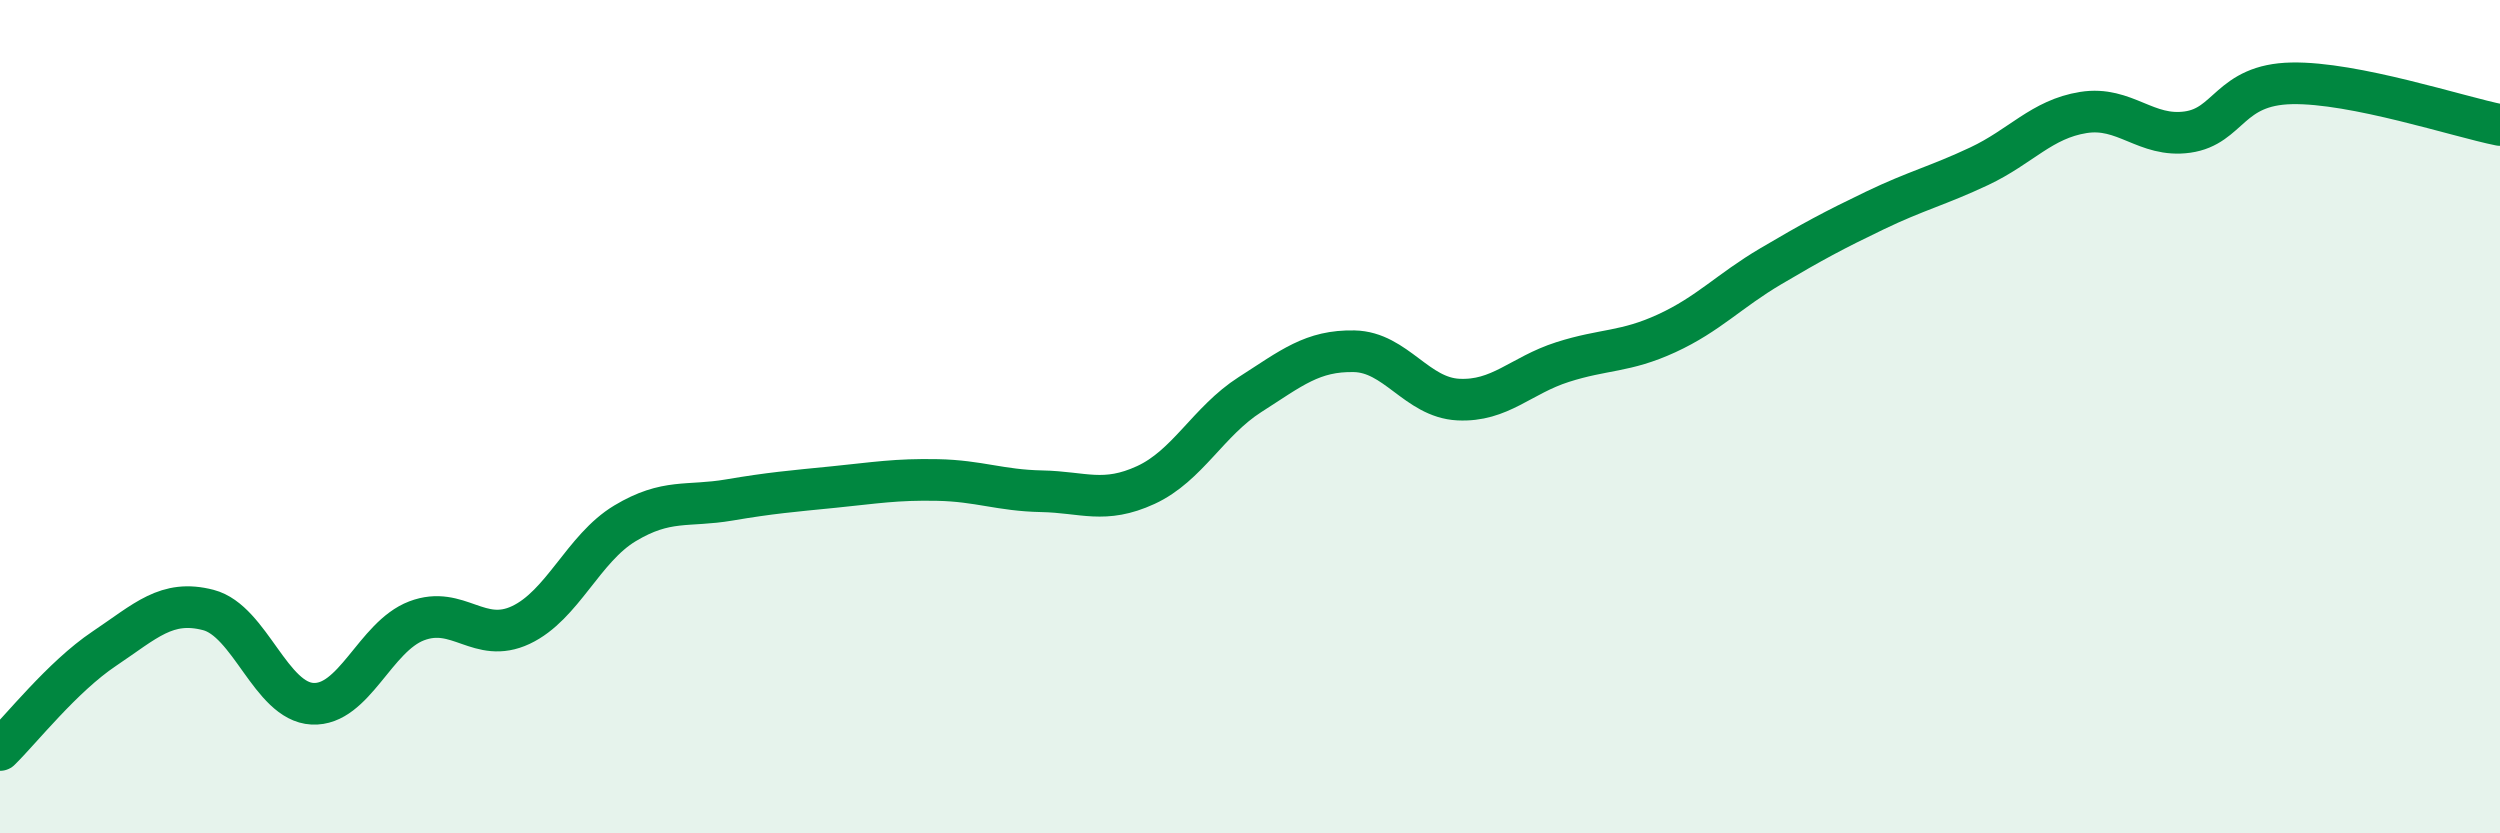
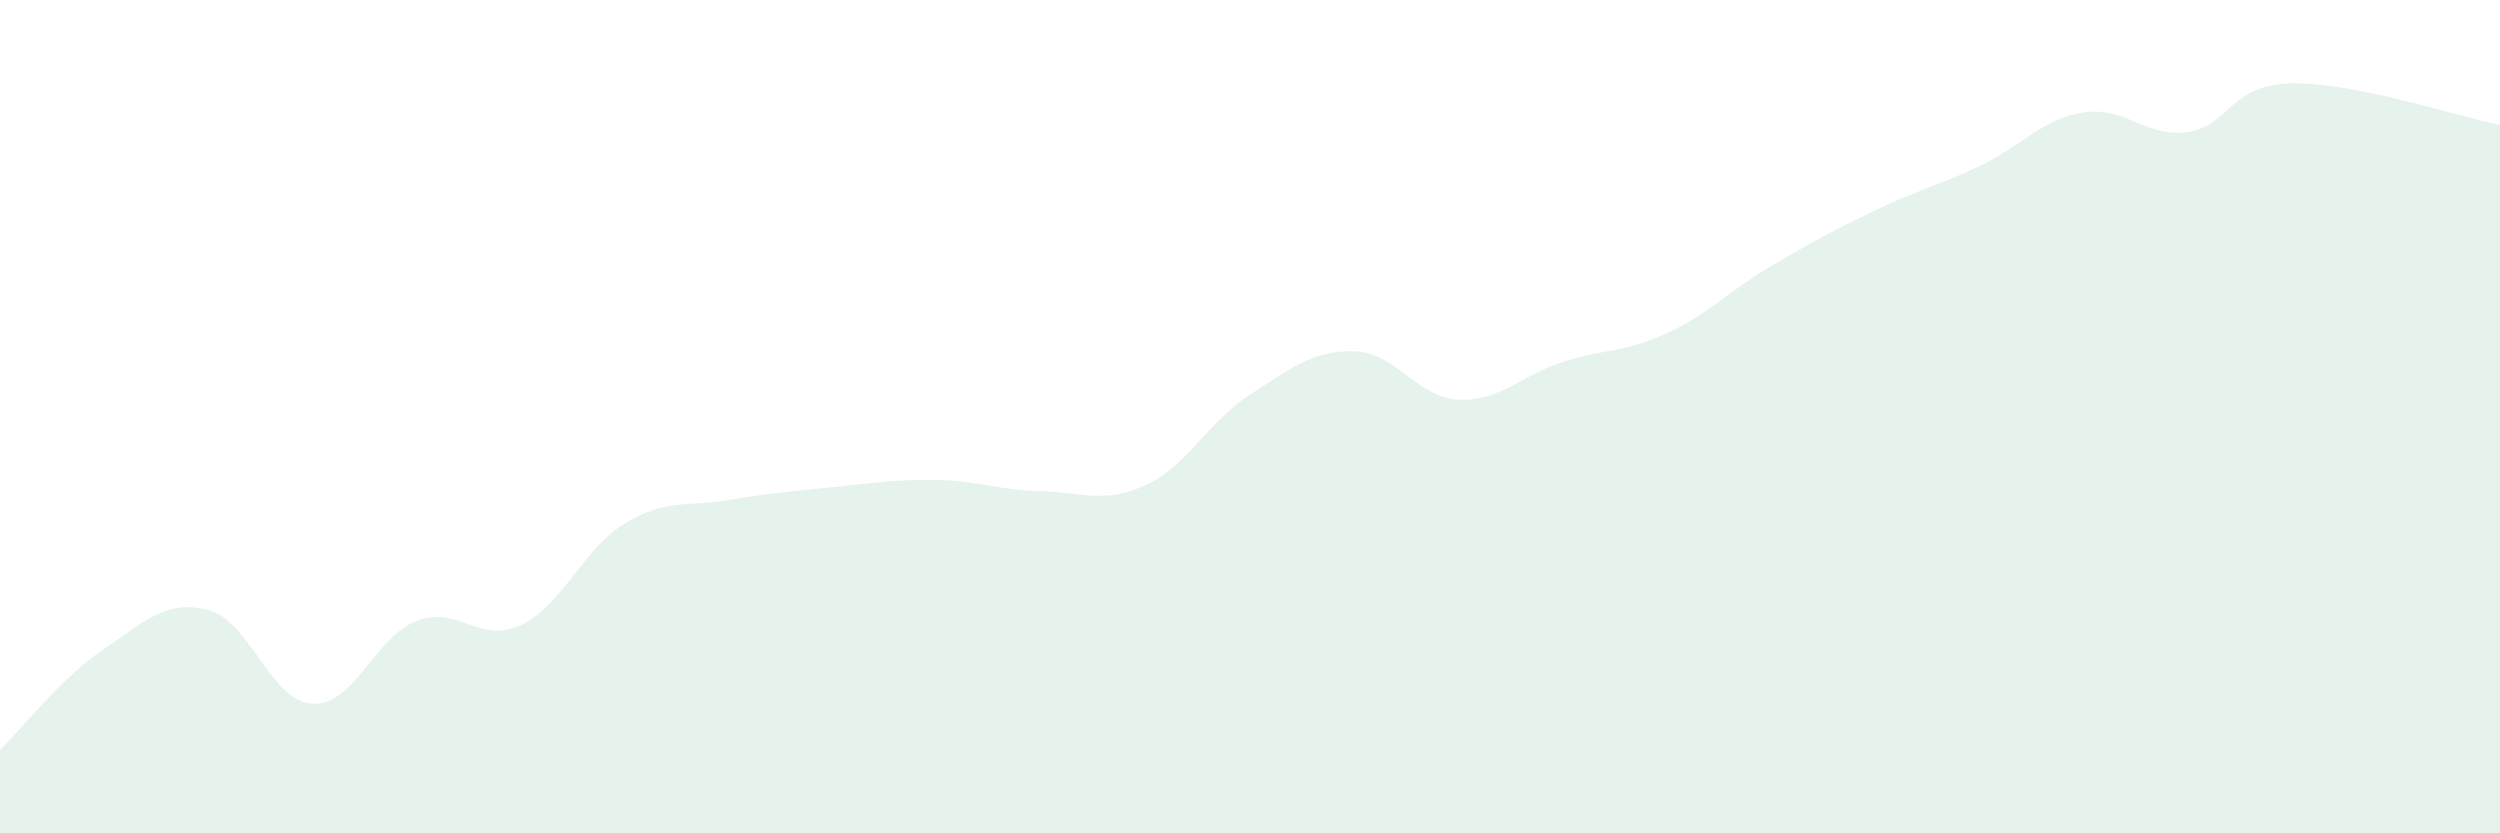
<svg xmlns="http://www.w3.org/2000/svg" width="60" height="20" viewBox="0 0 60 20">
  <path d="M 0,18 C 0.5,17.51 1.5,16.24 2.5,15.57 C 3.5,14.9 4,14.38 5,14.64 C 6,14.9 6.5,16.84 7.5,16.89 C 8.5,16.94 9,15.28 10,14.9 C 11,14.52 11.5,15.47 12.5,15 C 13.5,14.53 14,13.16 15,12.56 C 16,11.96 16.5,12.17 17.5,12 C 18.5,11.83 19,11.79 20,11.69 C 21,11.59 21.5,11.5 22.5,11.52 C 23.5,11.54 24,11.77 25,11.79 C 26,11.81 26.5,12.1 27.5,11.64 C 28.5,11.18 29,10.11 30,9.47 C 31,8.83 31.5,8.41 32.5,8.43 C 33.5,8.45 34,9.54 35,9.59 C 36,9.64 36.5,9.01 37.5,8.69 C 38.5,8.37 39,8.46 40,8 C 41,7.54 41.5,6.98 42.5,6.39 C 43.5,5.8 44,5.53 45,5.05 C 46,4.57 46.5,4.46 47.5,3.99 C 48.5,3.52 49,2.86 50,2.7 C 51,2.54 51.5,3.31 52.5,3.17 C 53.5,3.03 53.5,2.03 55,2 C 56.5,1.97 59,2.8 60,3L60 20L0 20Z" fill="#008740" opacity="0.1" stroke-linecap="round" stroke-linejoin="round" />
-   <path d="M 0,18 C 0.5,17.51 1.5,16.24 2.5,15.57 C 3.5,14.9 4,14.38 5,14.64 C 6,14.9 6.5,16.84 7.5,16.89 C 8.5,16.94 9,15.28 10,14.9 C 11,14.52 11.5,15.47 12.5,15 C 13.5,14.53 14,13.16 15,12.56 C 16,11.96 16.5,12.17 17.5,12 C 18.5,11.83 19,11.79 20,11.69 C 21,11.59 21.5,11.5 22.5,11.52 C 23.5,11.54 24,11.77 25,11.79 C 26,11.81 26.5,12.1 27.5,11.64 C 28.5,11.18 29,10.11 30,9.47 C 31,8.83 31.5,8.41 32.5,8.43 C 33.5,8.45 34,9.54 35,9.59 C 36,9.64 36.5,9.01 37.5,8.69 C 38.5,8.37 39,8.46 40,8 C 41,7.54 41.5,6.98 42.5,6.39 C 43.5,5.8 44,5.53 45,5.05 C 46,4.57 46.5,4.46 47.5,3.99 C 48.5,3.52 49,2.86 50,2.7 C 51,2.54 51.5,3.31 52.5,3.17 C 53.5,3.03 53.5,2.03 55,2 C 56.5,1.97 59,2.8 60,3" stroke="#008740" stroke-width="1" fill="none" stroke-linecap="round" stroke-linejoin="round" />
</svg>